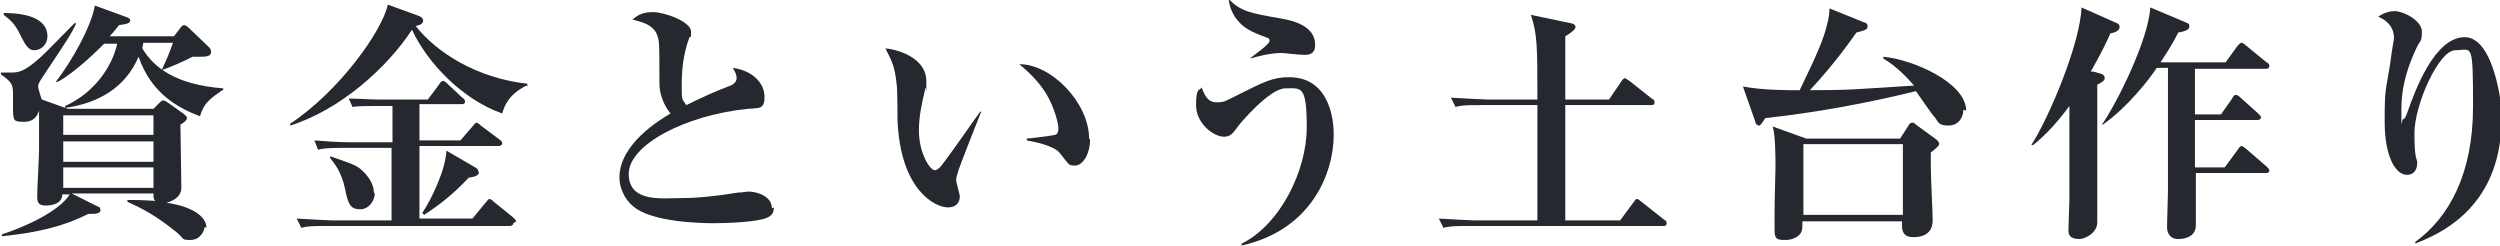
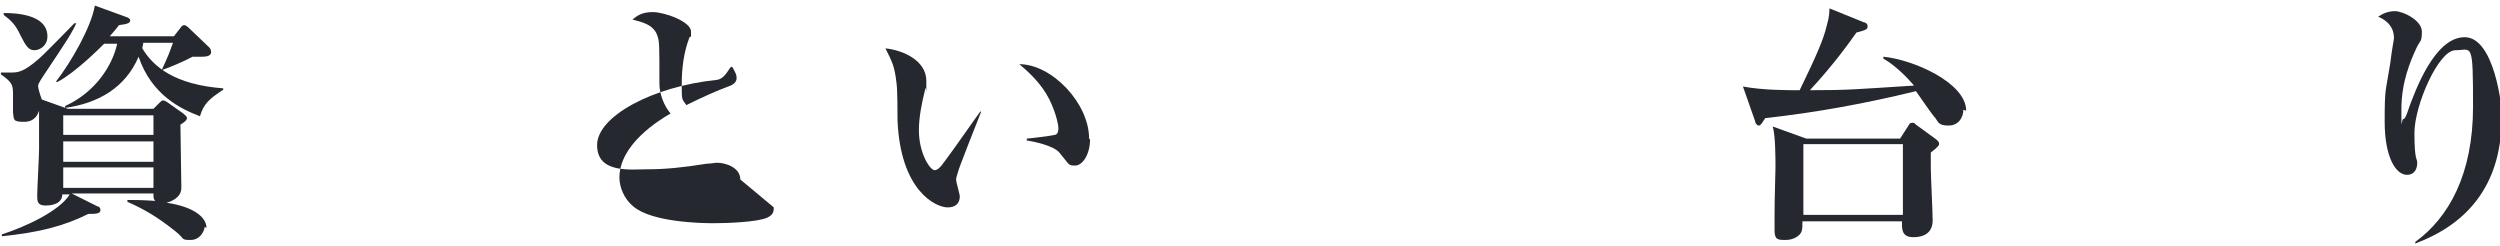
<svg xmlns="http://www.w3.org/2000/svg" id="_レイヤー_1" data-name="レイヤー_1" version="1.1" viewBox="0 0 268.8 26.5">
  <defs>
    <style>
      .st0 {
        fill: #25282e;
      }
    </style>
  </defs>
  <path class="st0" d="M259.7,26.2v-.2c3.6-2.6,6.2-7.3,6.2-14.5s-.1-6.1-1.9-6.1-4.4,5.9-4.4,8.9.3,2.7.3,3.2c0,.8-.4,1.3-1.1,1.3-1.2,0-2.4-1.9-2.4-5.7s.1-3.1.6-6.3c.2-1.7.4-2.5.4-2.7,0-1.5-1.2-2.1-1.7-2.3.3-.2.9-.6,1.8-.6s2.9,1,2.9,2.2-.2.9-.6,1.8c-.6,1.3-1.6,3.6-1.6,6.5s0,1.1.2,1.1.3-.4.4-.6c.9-2.6,3-8.2,6.2-8.2s4,7.5,4,8.2c0,3.5-.5,10.6-9.1,13.9Z" />
-   <path class="st0" d="M231.2.8l3.8,1.6c.3.1.4.2.4.4s0,.5-1.2.7c-.3.6-.7,1.4-1.9,3.2h7l1.3-1.8c.2-.2.3-.3.4-.3s.3.1.5.3l2.2,1.8c.2.1.3.2.3.4,0,.3-.3.3-.4.3h-7.6v.2c0,.8,0,2.7,0,4.7h2.8l1.2-1.7c.1-.2.2-.4.4-.4s.4.2.5.3l1.9,1.7c.2.2.3.3.3.4,0,.3-.3.3-.4.3h-6.7c0,2.3,0,2.6,0,5.1h3.2l1.4-1.9c.1-.2.3-.4.4-.4s.4.2.5.3l2.2,1.9c.2.2.3.3.3.4,0,.3-.2.3-.4.3h-7.5c0,.7,0,5.2,0,5.6,0,1.1-.9,1.5-1.9,1.5s-1.2-.8-1.2-1.3.1-3.3.1-3.9c0-2.6,0-4.6,0-4.9,0-1.3,0-7.3,0-8.3h-1.2c-.8,1.2-3.1,4.2-5.8,6.1h-.1c1.6-2.3,5-9.1,5.2-12.6ZM225.1,7.7l.7.2c.4.1.5.3.5.5,0,.3-.4.5-.8.7,0,1.1,0,2.1,0,5.9s0,7.7,0,8.9-1.4,1.8-1.9,1.8c-1.2,0-1.2-.6-1.2-1,0-.5.1-2.8.1-3.2,0-2,0-2.8,0-10.1-1.1,1.5-2.4,3-3.9,4.2h-.2c1.9-2.9,5.3-11,5.4-14.8l3.6,1.6c.3.1.5.2.5.5,0,.4-.5.6-1,.7-.3.7-.9,2-2.1,4.1Z" />
  <path class="st0" d="M211.1,11.8c0,.8-.5,1.7-1.6,1.7s-1.1-.4-1.4-.8c-.4-.4-1.8-2.5-2.1-2.9-5.3,1.3-10.7,2.3-16.2,2.9-.4.6-.5.8-.7.8s-.4-.3-.4-.5l-1.3-3.7c2.1.4,4.7.4,6.1.4,1.9-3.9,2.6-5.6,2.9-6.9.3-1,.3-1.6.3-1.9l3.7,1.5c.1,0,.4.1.4.4s0,.4-1.2.7c-.7,1-2.4,3.4-5,6.2,4.2,0,4.9-.1,11.2-.5-.6-.7-1.9-2.1-3.3-2.9v-.2c3.2.3,8.9,2.8,8.9,5.8ZM208.5,15.4c0,.2,0,.3-.9,1,0,.4,0,.9,0,1.7s.2,4.7.2,5.6c0,1.8-1.7,1.8-2.1,1.8-1.3,0-1.2-1-1.2-1.7h-10.7c0,.5,0,.8-.1,1.1-.2.5-.9.9-1.7.9s-1.2,0-1.2-1,0-1.4,0-1.6c0-2.2.1-4.3.1-5.2s0-3.5-.3-4.4l3.6,1.3h10.1l.9-1.4c.1-.2.2-.3.4-.3s.2,0,.4.2l2.2,1.6c.2.2.3.3.3.5ZM204.6,23.1v-7.6h-10.7v7.6h10.7Z" />
-   <path class="st0" d="M179.2,24c0,.3-.2.3-.4.3h-20.7c-1.6,0-2.2,0-2.9.2l-.5-1c1.6.1,3.6.2,3.9.2h6.7v-12.4h-5.9c-1.6,0-2.2,0-2.9.2l-.5-1c1.6.1,3.6.2,3.9.2h5.4c0-5.7,0-7-.7-9.1l4.3.9c.1,0,.5.1.5.4s-.6.7-1.1,1c0,1.1,0,3.1,0,5.6v1.2h4.7l1.3-1.9c.1-.2.3-.4.4-.4s.3.2.5.3l2.4,1.9c.2.1.3.2.3.4,0,.3-.2.3-.4.3h-9.2v12.4h5.9l1.4-1.9c.2-.2.2-.4.4-.4s.2.1.5.3l2.4,1.9c.2.1.3.2.3.4Z" />
-   <path class="st0" d="M141.4,4.9c0,.7-.4,1-1.1,1s-2.2-.2-2.5-.2c-1.3,0-2.7.4-3.4.6h0c.4-.4,2.1-1.5,2.1-1.9s-.3-.3-.4-.4c-1.7-.6-2.5-1.1-3.1-1.9-.2-.2-.8-1.1-.9-2.2,1.3,1.3,2.2,1.5,5.7,2.1,2.3.4,3.6,1.3,3.6,2.8ZM143.4,14.5c0,4-2.3,10.2-9.9,11.9v-.2c4.2-2.1,7-7.9,7-12.5s-.6-4.2-2.3-4.2-4.9,3.8-5.1,4.1c-.5.7-.8,1.1-1.5,1.1-1.1,0-3-1.4-3-3.4s.4-1.5.6-1.9c.4,1.1.8,1.6,1.6,1.6s.9-.1,1.9-.6c3.2-1.6,4.1-2.1,5.9-2.1,4.5,0,4.8,4.9,4.8,6.1Z" />
  <path class="st0" d="M117.2,15c0,1.6-.8,2.8-1.6,2.8s-.6-.1-1.7-1.4c-.7-.8-2.9-1.2-3.5-1.3v-.2c.2,0,2.7-.3,3-.4.2,0,.4-.2.4-.7s-.4-2.2-1.3-3.7c-.9-1.5-2.2-2.6-2.9-3.2,3.5,0,7.5,4.2,7.5,8ZM105.5,12c-.2.5-2.5,6.3-2.5,6.5-.1.4-.2.6-.2.8,0,.3.4,1.6.4,1.8,0,.8-.5,1.2-1.3,1.2-1.3,0-5.1-1.8-5.4-9.4,0-.6,0-3.3-.1-3.9-.2-1.9-.5-2.4-1.2-3.8,1.9.2,4.4,1.3,4.4,3.5s0,.5-.1.8c-.4,1.6-.7,3.1-.7,4.5,0,2.5,1.2,4.3,1.7,4.3s1-.9,1.4-1.4c.9-1.2,2.9-4.1,3.5-4.9h.2Z" />
-   <path class="st0" d="M83.2,22.3c0,.5-.1.8-.7,1.1-1.1.5-4.5.6-5.8.6s-6.6-.1-8.6-1.8c-1-.8-1.5-2.1-1.5-3.1,0-3.6,4.3-6.2,5.5-6.9-.7-.8-1.2-2.1-1.2-3.2,0-4.2,0-4.5-.2-5.1-.4-1.4-2.1-1.6-2.7-1.8.5-.4,1-.8,2.2-.8s4.1,1,4.1,2.1,0,.2-.2.7c-.6,1.6-.8,3.3-.8,5s0,1.5.5,2.2c1.6-.8,3.4-1.6,4.5-2,.6-.2.9-.5.9-.9s-.1-.5-.4-1.1c2.2.3,3.4,1.7,3.4,3.1s-.6,1.2-1.8,1.3c-6.8.7-12.8,3.9-12.8,7s3.6,2.6,5.5,2.6,3.8-.2,6.3-.6c.5,0,.8-.1,1.1-.1.9,0,2.5.5,2.5,1.8Z" />
-   <path class="st0" d="M56.6,9.2c-2,1-2.4,2.3-2.6,3-4.3-1.5-8.1-5.5-9.7-9-2.7,4.1-7.7,8.6-13.1,10.3v-.2c5.3-3.5,9.9-10,10.5-12.8l3.3,1.2c.3.1.5.3.5.5,0,.4-.4.5-.8.6,2.2,2.8,6.5,5.6,12,6.2v.3ZM51.5,18.5c0,.3-.3.5-1.1.6-1.7,1.8-3.1,2.9-4.8,4l-.2-.2c1-1.5,2.5-4.6,2.6-6.7l3.1,1.8c.3.2.3.2.3.4ZM55.2,24c0,.2-.2.3-.4.3h-19.5c-1.7,0-2.2,0-2.9.2l-.5-1c1.6.1,3.6.2,3.9.2h6.3v-7.8h-5c-1.2,0-2.2,0-2.9.2l-.4-1c1.3.1,2.7.2,3.9.2h4.5v-3.9h-2.2c-.6,0-1.5,0-2.1.1l-.4-.9c1.1,0,2.3.1,3,.1h5.5l1.2-1.6c.1-.2.3-.4.4-.4s.2,0,.5.3l1.6,1.5c.2.1.3.3.3.4,0,.3-.2.3-.4.3h-4.5v3.9h4.4l1.3-1.5c.2-.2.3-.4.4-.4s.2,0,.5.3l2,1.5c.1.1.3.2.3.4s-.2.3-.4.3h-8.5v7.8h5.7l1.4-1.7c.2-.2.3-.4.4-.4s.2,0,.5.3l2.1,1.7c.2.2.3.3.3.4ZM40.3,20.8c0,.6-.5,1.7-1.6,1.7s-1.3-.7-1.6-2.2c-.4-1.9-1.2-2.8-1.6-3.3v-.2c2,.7,2.7.9,3.3,1.4.8.7,1.4,1.6,1.4,2.5Z" />
+   <path class="st0" d="M83.2,22.3c0,.5-.1.8-.7,1.1-1.1.5-4.5.6-5.8.6s-6.6-.1-8.6-1.8c-1-.8-1.5-2.1-1.5-3.1,0-3.6,4.3-6.2,5.5-6.9-.7-.8-1.2-2.1-1.2-3.2,0-4.2,0-4.5-.2-5.1-.4-1.4-2.1-1.6-2.7-1.8.5-.4,1-.8,2.2-.8s4.1,1,4.1,2.1,0,.2-.2.7c-.6,1.6-.8,3.3-.8,5s0,1.5.5,2.2c1.6-.8,3.4-1.6,4.5-2,.6-.2.9-.5.9-.9s-.1-.5-.4-1.1s-.6,1.2-1.8,1.3c-6.8.7-12.8,3.9-12.8,7s3.6,2.6,5.5,2.6,3.8-.2,6.3-.6c.5,0,.8-.1,1.1-.1.9,0,2.5.5,2.5,1.8Z" />
  <path class="st0" d="M22,24.4c0,.3-.4,1.4-1.5,1.4s-.6-.1-1.6-.9c-2-1.6-3.4-2.4-5.2-3.2v-.2c.7,0,1.5,0,3,.1-.2-.2-.2-.3-.2-.8H7.7l2.8,1.4c.2,0,.3.2.3.4,0,.4-.6.4-1.3.4-2.6,1.3-5.3,2-9.3,2.4v-.2c2.5-.8,6.2-2.5,7.3-4.3h-.8c0,1.2-1.6,1.2-1.8,1.2-.9,0-.9-.5-.9-1.1s.2-4.2.2-4.9,0-3.4,0-4.2c-.1.3-.4,1.2-1.6,1.2s-1.1-.2-1.2-1c0-.2,0-1.5,0-1.8,0-1.1,0-1.4-1.3-2.3v-.2c.4,0,.6,0,1,0,.8,0,1.4,0,3.1-1.5.6-.5,3.2-3.2,3.8-3.8h.2c-.5,1.1-.9,1.7-3.5,5.6-.6.9-.6,1-.6,1.2s.3,1.2.4,1.4l2.8,1h9.2l.6-.6c.2-.2.3-.3.4-.3s.2,0,.5.2l1.7,1.2c.2.2.4.3.4.5s-.2.4-.7.7c0,1,.1,5.7.1,6.8s-1.2,1.5-1.6,1.6c2.8.4,4.3,1.5,4.3,2.7ZM16.5,17.4v-2.2H6.8v2.2h9.7ZM16.5,14.5v-2.1H6.8v2.1h9.7ZM16.5,20.2v-2.2H6.8v2.2h9.7ZM23.9,9.7c-1.3.9-2,1.4-2.4,2.8-2.1-.8-5.2-2.3-6.6-6.4-1.4,3.3-4.3,5-7.9,5.5v-.2c3.3-1.5,5.1-4.4,5.6-6.7h-1.4c-.5.5-3.1,3.1-5,4.1h-.2c1.7-2.2,3.8-5.9,4.2-8.2l3.3,1.2c.3.1.5.2.5.4,0,.3-.4.4-1.2.5-.3.4-.4.5-1,1.2h6.9l.7-.9c.1-.2.3-.3.4-.3s.3.1.5.3l2.2,2.1c.1.1.2.3.2.5,0,.5-.7.5-1.1.5s-.5,0-.9,0c-.9.5-2.6,1.2-3.2,1.4h-.1c.7-1.5.8-1.8,1.2-2.9h-3.2c0,.3-.1.4-.1.6,1.2,2,3.5,3.9,8.7,4.3v.2ZM5.1,3.9c0,1-.8,1.5-1.4,1.5s-.9-.4-1.5-1.6c-.5-1.1-1-1.6-1.8-2.2v-.2c3.1,0,4.7.9,4.7,2.5Z" />
</svg>